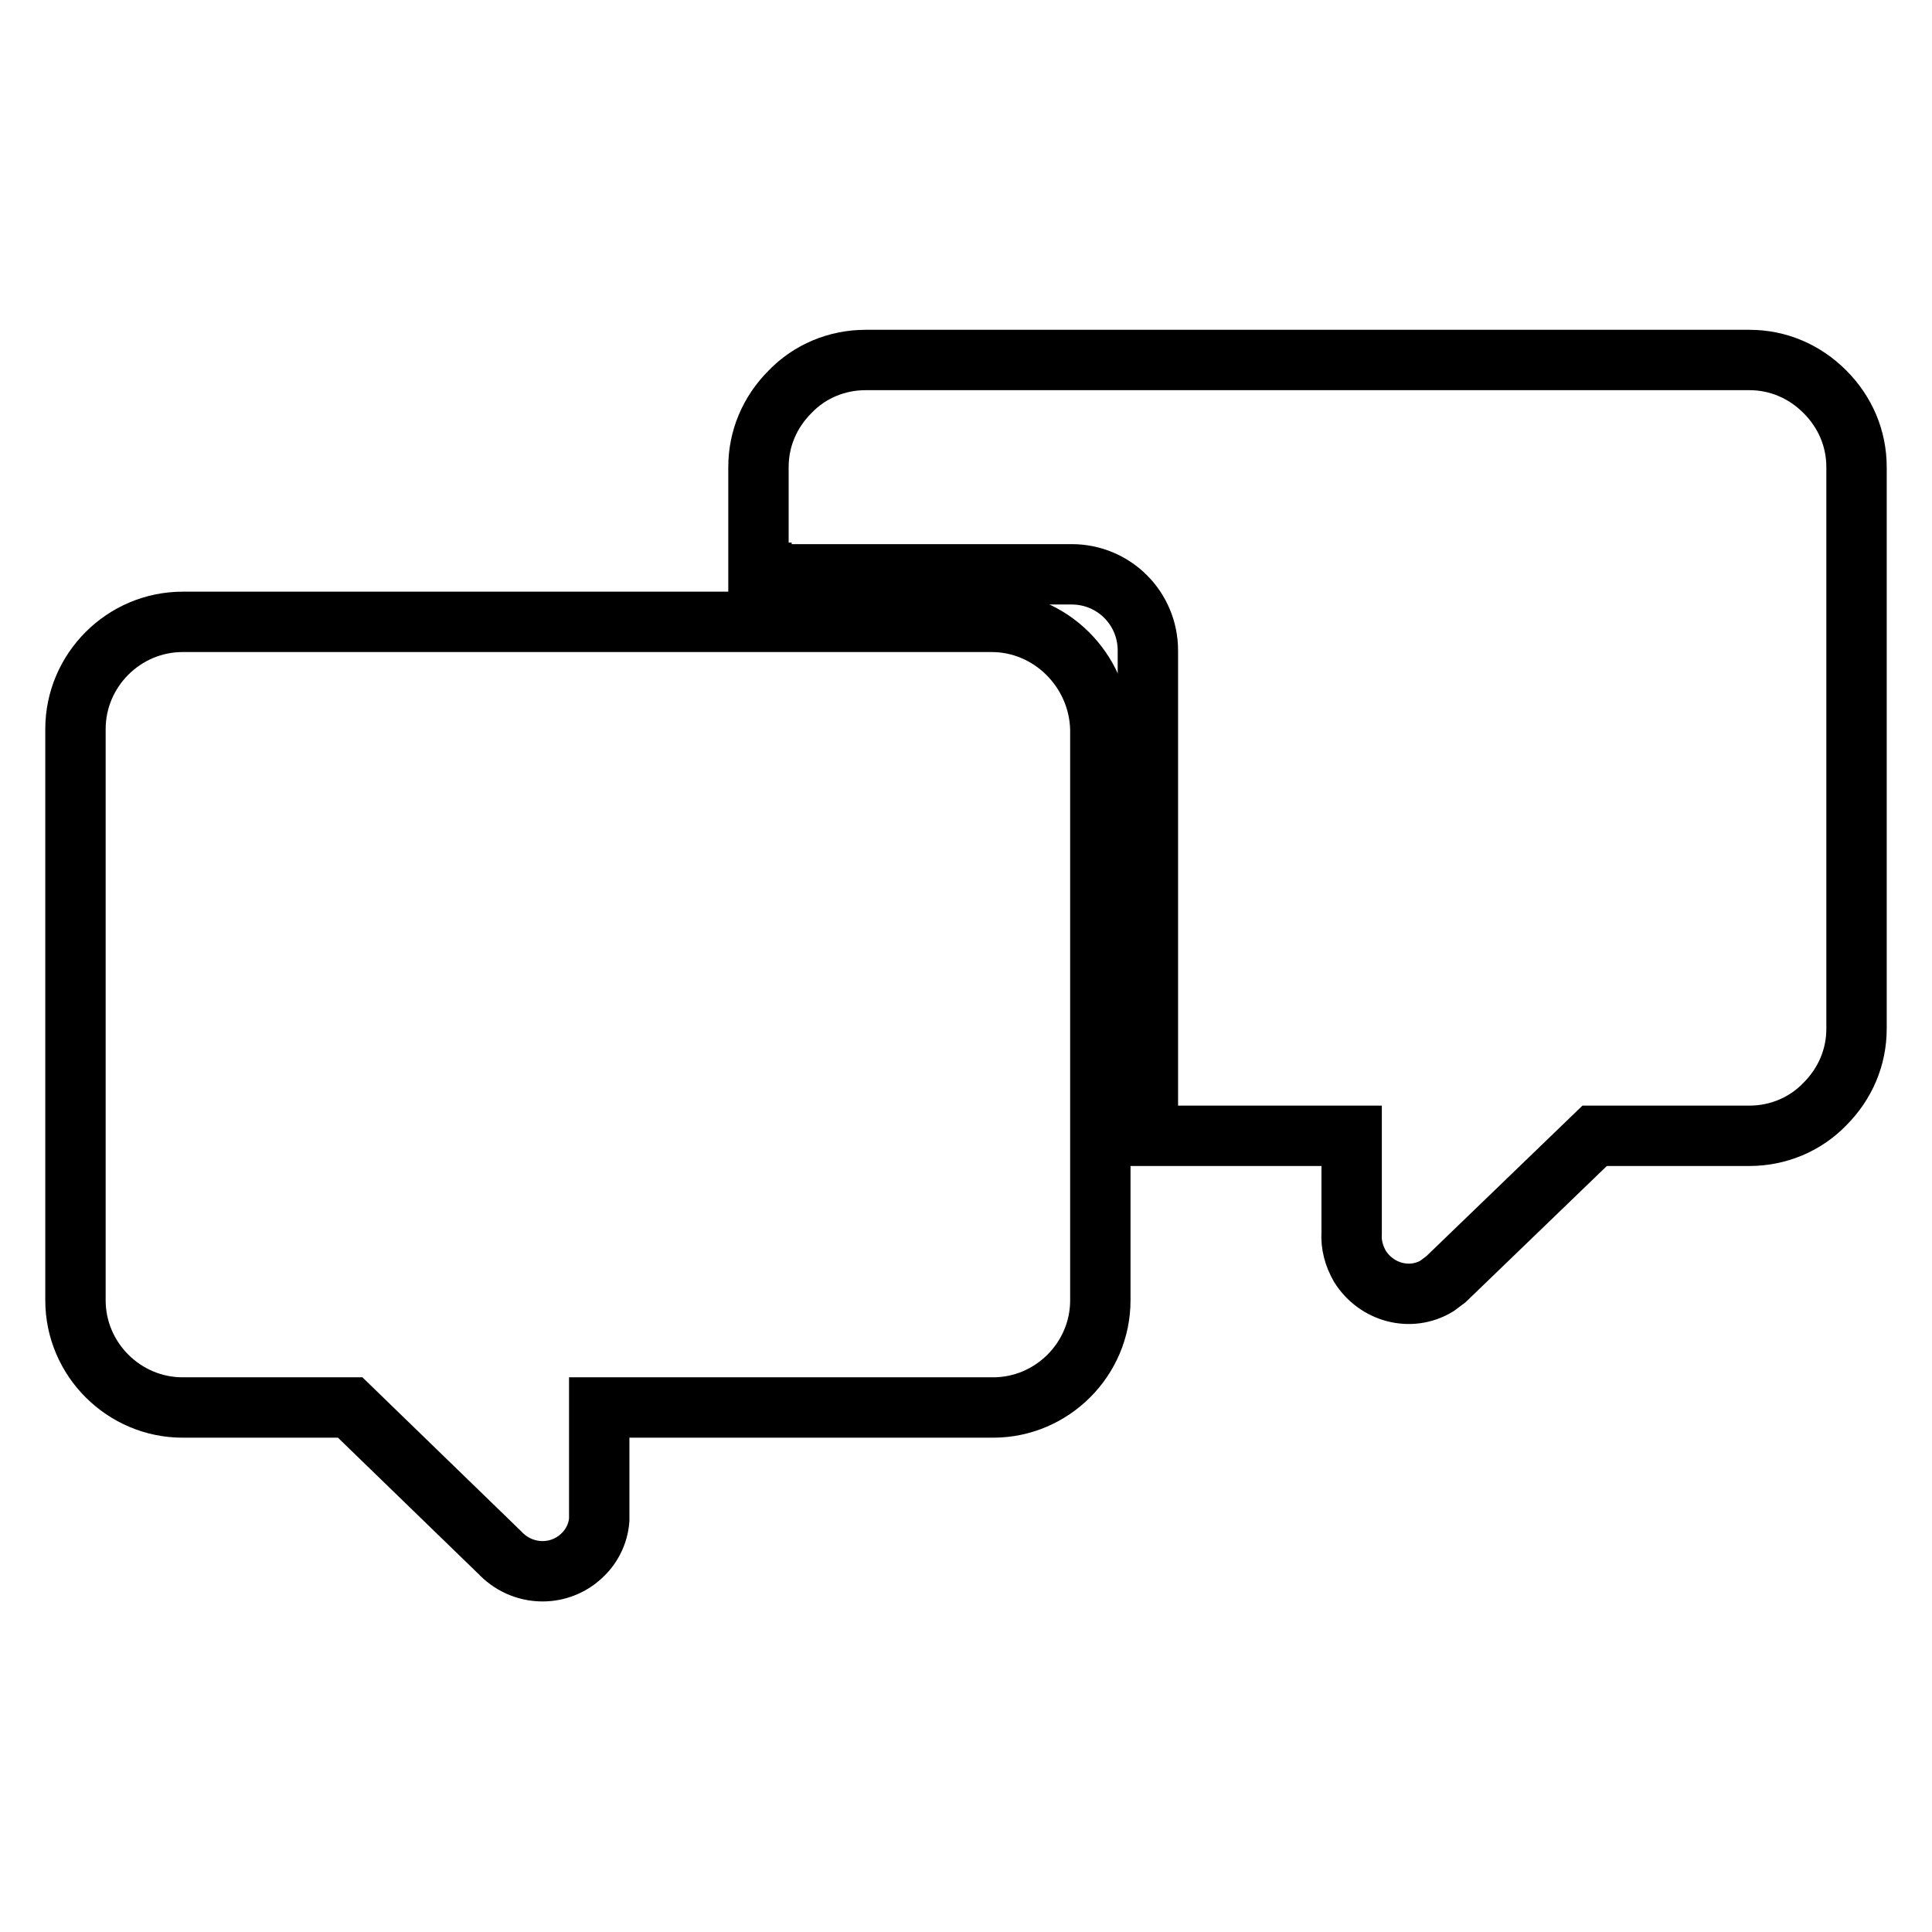
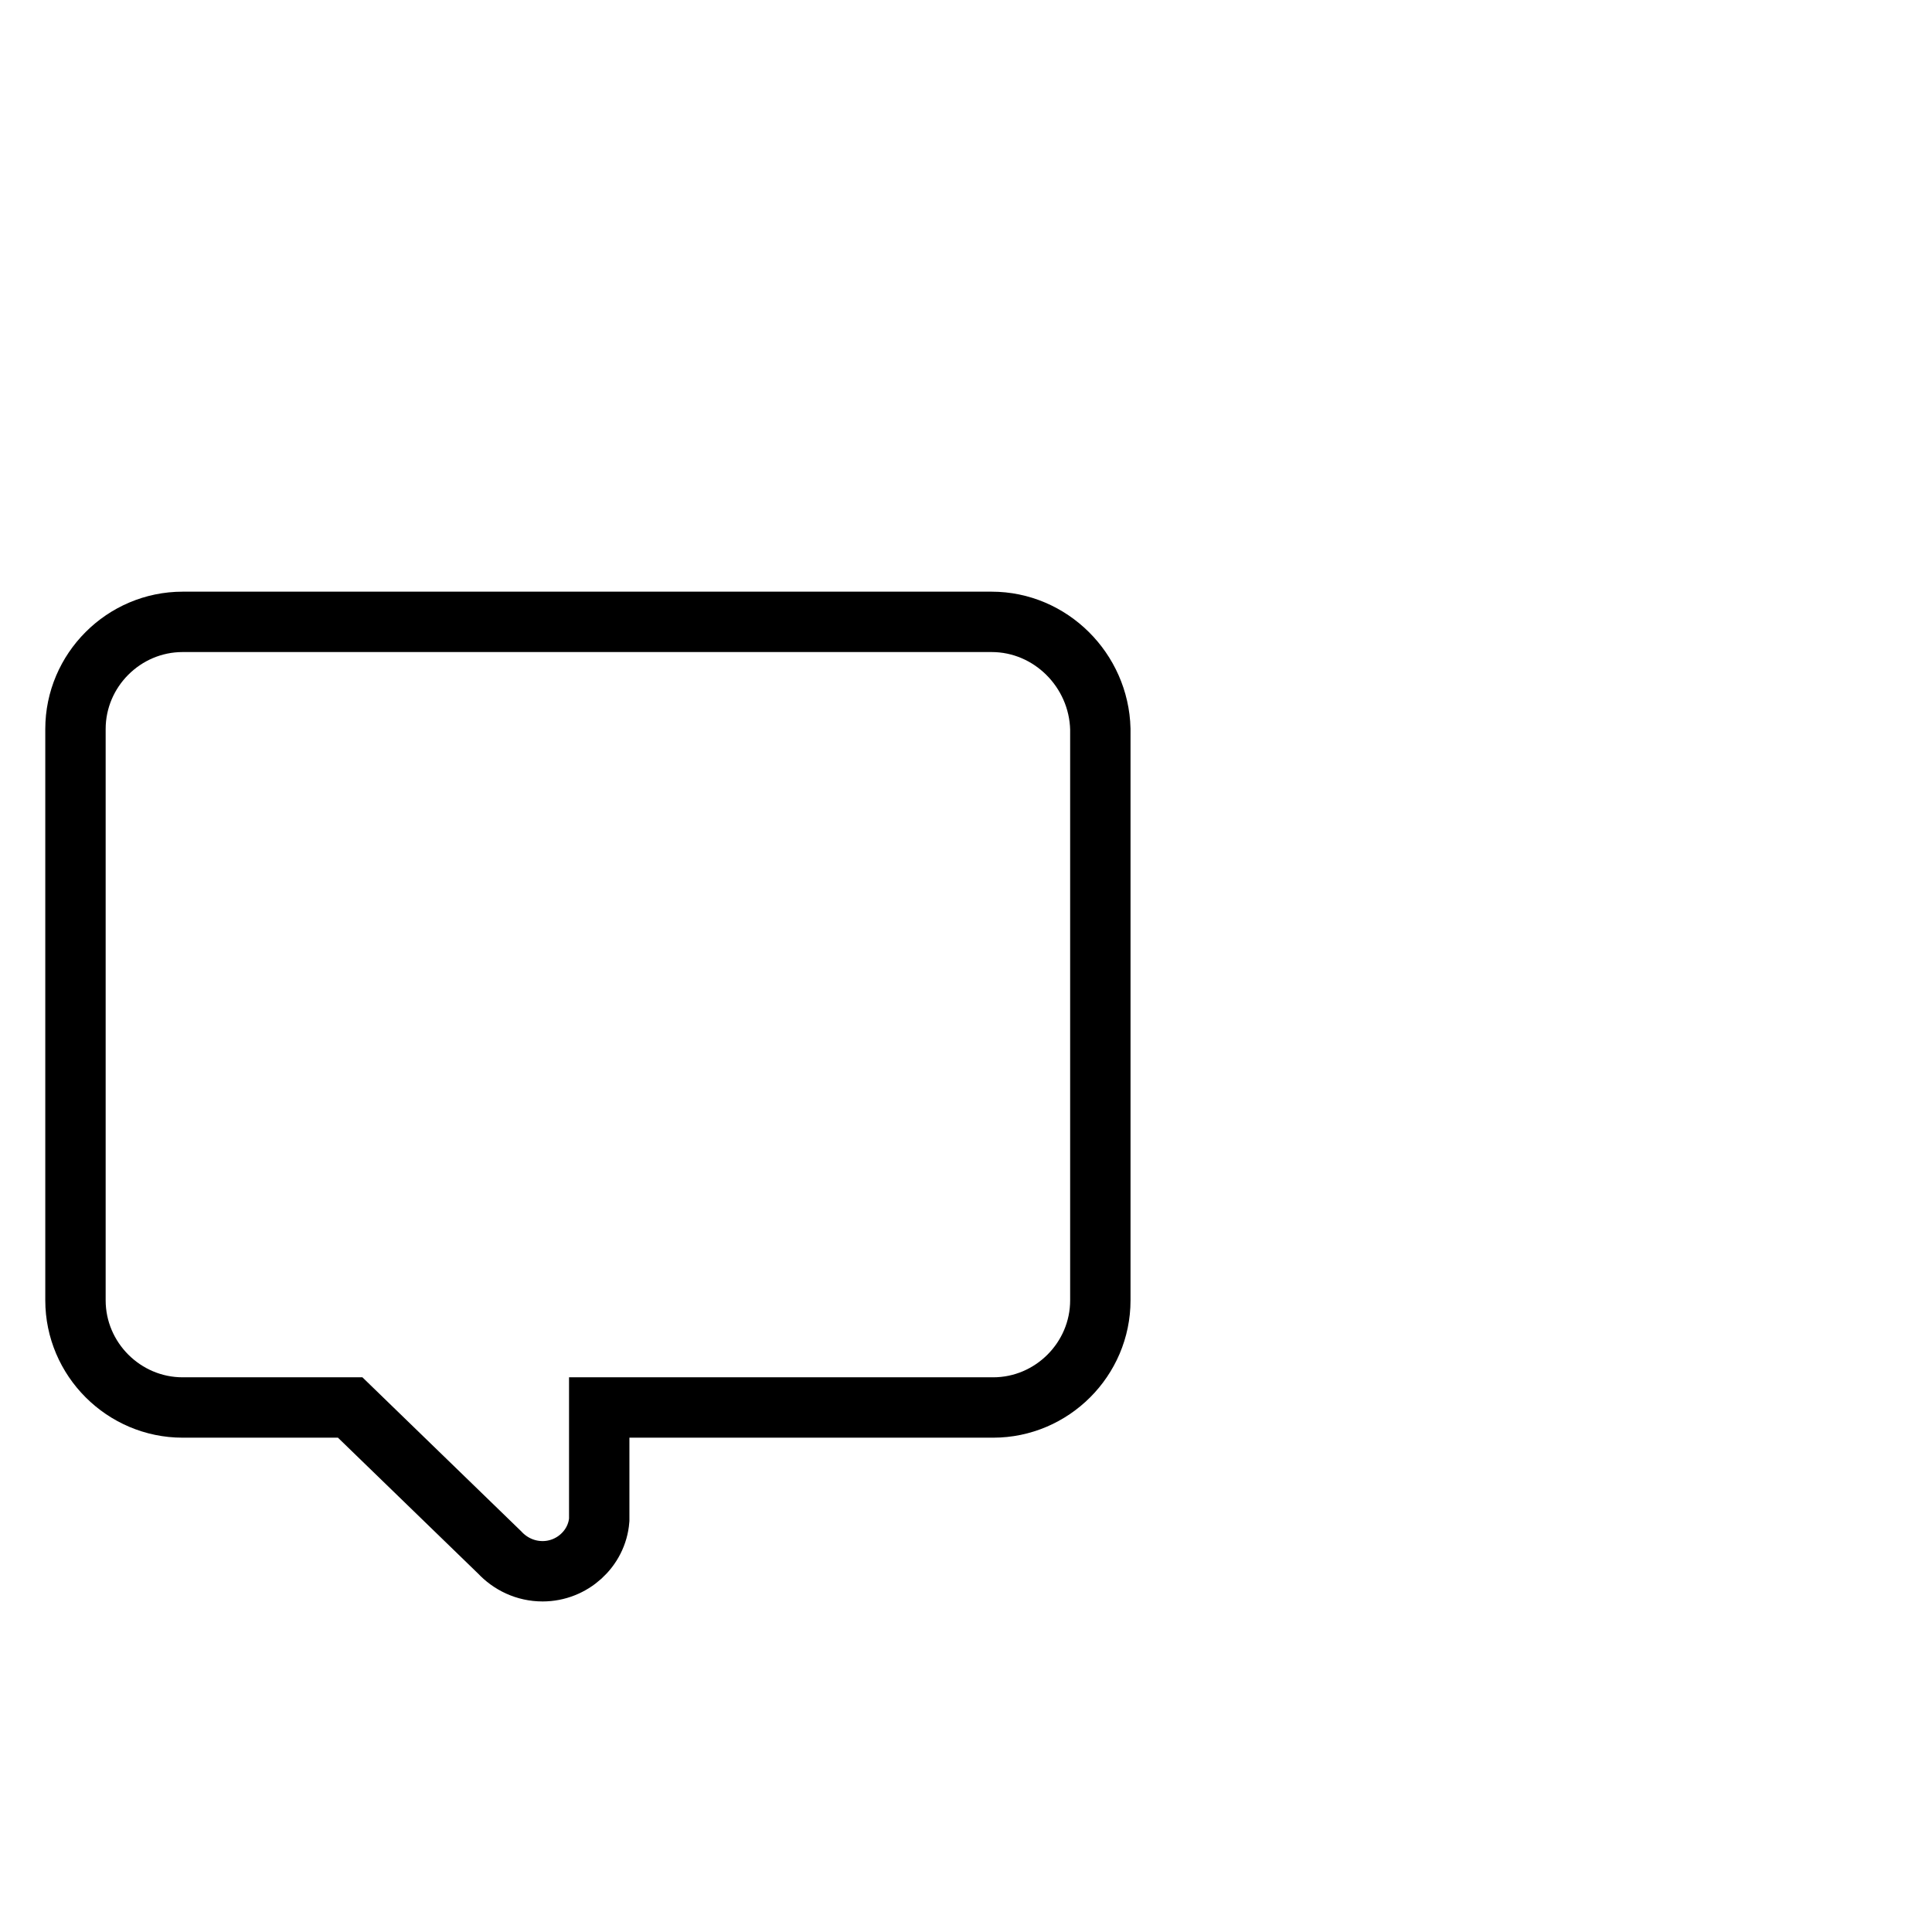
<svg xmlns="http://www.w3.org/2000/svg" version="1.1" x="0px" y="0px" viewBox="0 0 256 256" enable-background="new 0 0 256 256" xml:space="preserve">
  <g>
    <g>
      <path stroke-width="8" fill-opacity="0" stroke="#000000" d="M131.4,82.4H24.2c-7.8,0-14.2,6.4-14.2,14.2v75.7c0,7.8,6.4,14.2,14.2,14.2h22.2l19.8,19.2c1.4,1.5,3.4,2.5,5.7,2.5c3.9,0,7.2-3,7.5-6.8h0v-14.9h52.2c7.8,0,14.2-6.4,14.2-14.2V96.6C145.6,88.8,139.2,82.4,131.4,82.4z" />
-       <path stroke-width="8" fill-opacity="0" stroke="#000000" d="M241.8,51.9c-2.7-2.7-6.2-4.2-10-4.2H114.7c-3.8,0-7.4,1.5-10,4.2c-2.7,2.7-4.2,6.2-4.2,10v14h0.4v0.2h33.9h7.2c5.6,0,10.1,4.5,10.1,10.1v16l0,0v48.2h0v0.1h27v12.9c-0.1,1.5,0.3,3,1.1,4.4c2.2,3.5,6.7,4.7,10.2,2.6c0.4-0.3,0.8-0.6,1.2-0.9l0,0l19.7-19h20.5c3.8,0,7.4-1.5,10-4.2c2.7-2.7,4.2-6.2,4.2-10V61.9C246,58.1,244.5,54.6,241.8,51.9z" />
    </g>
  </g>
</svg>